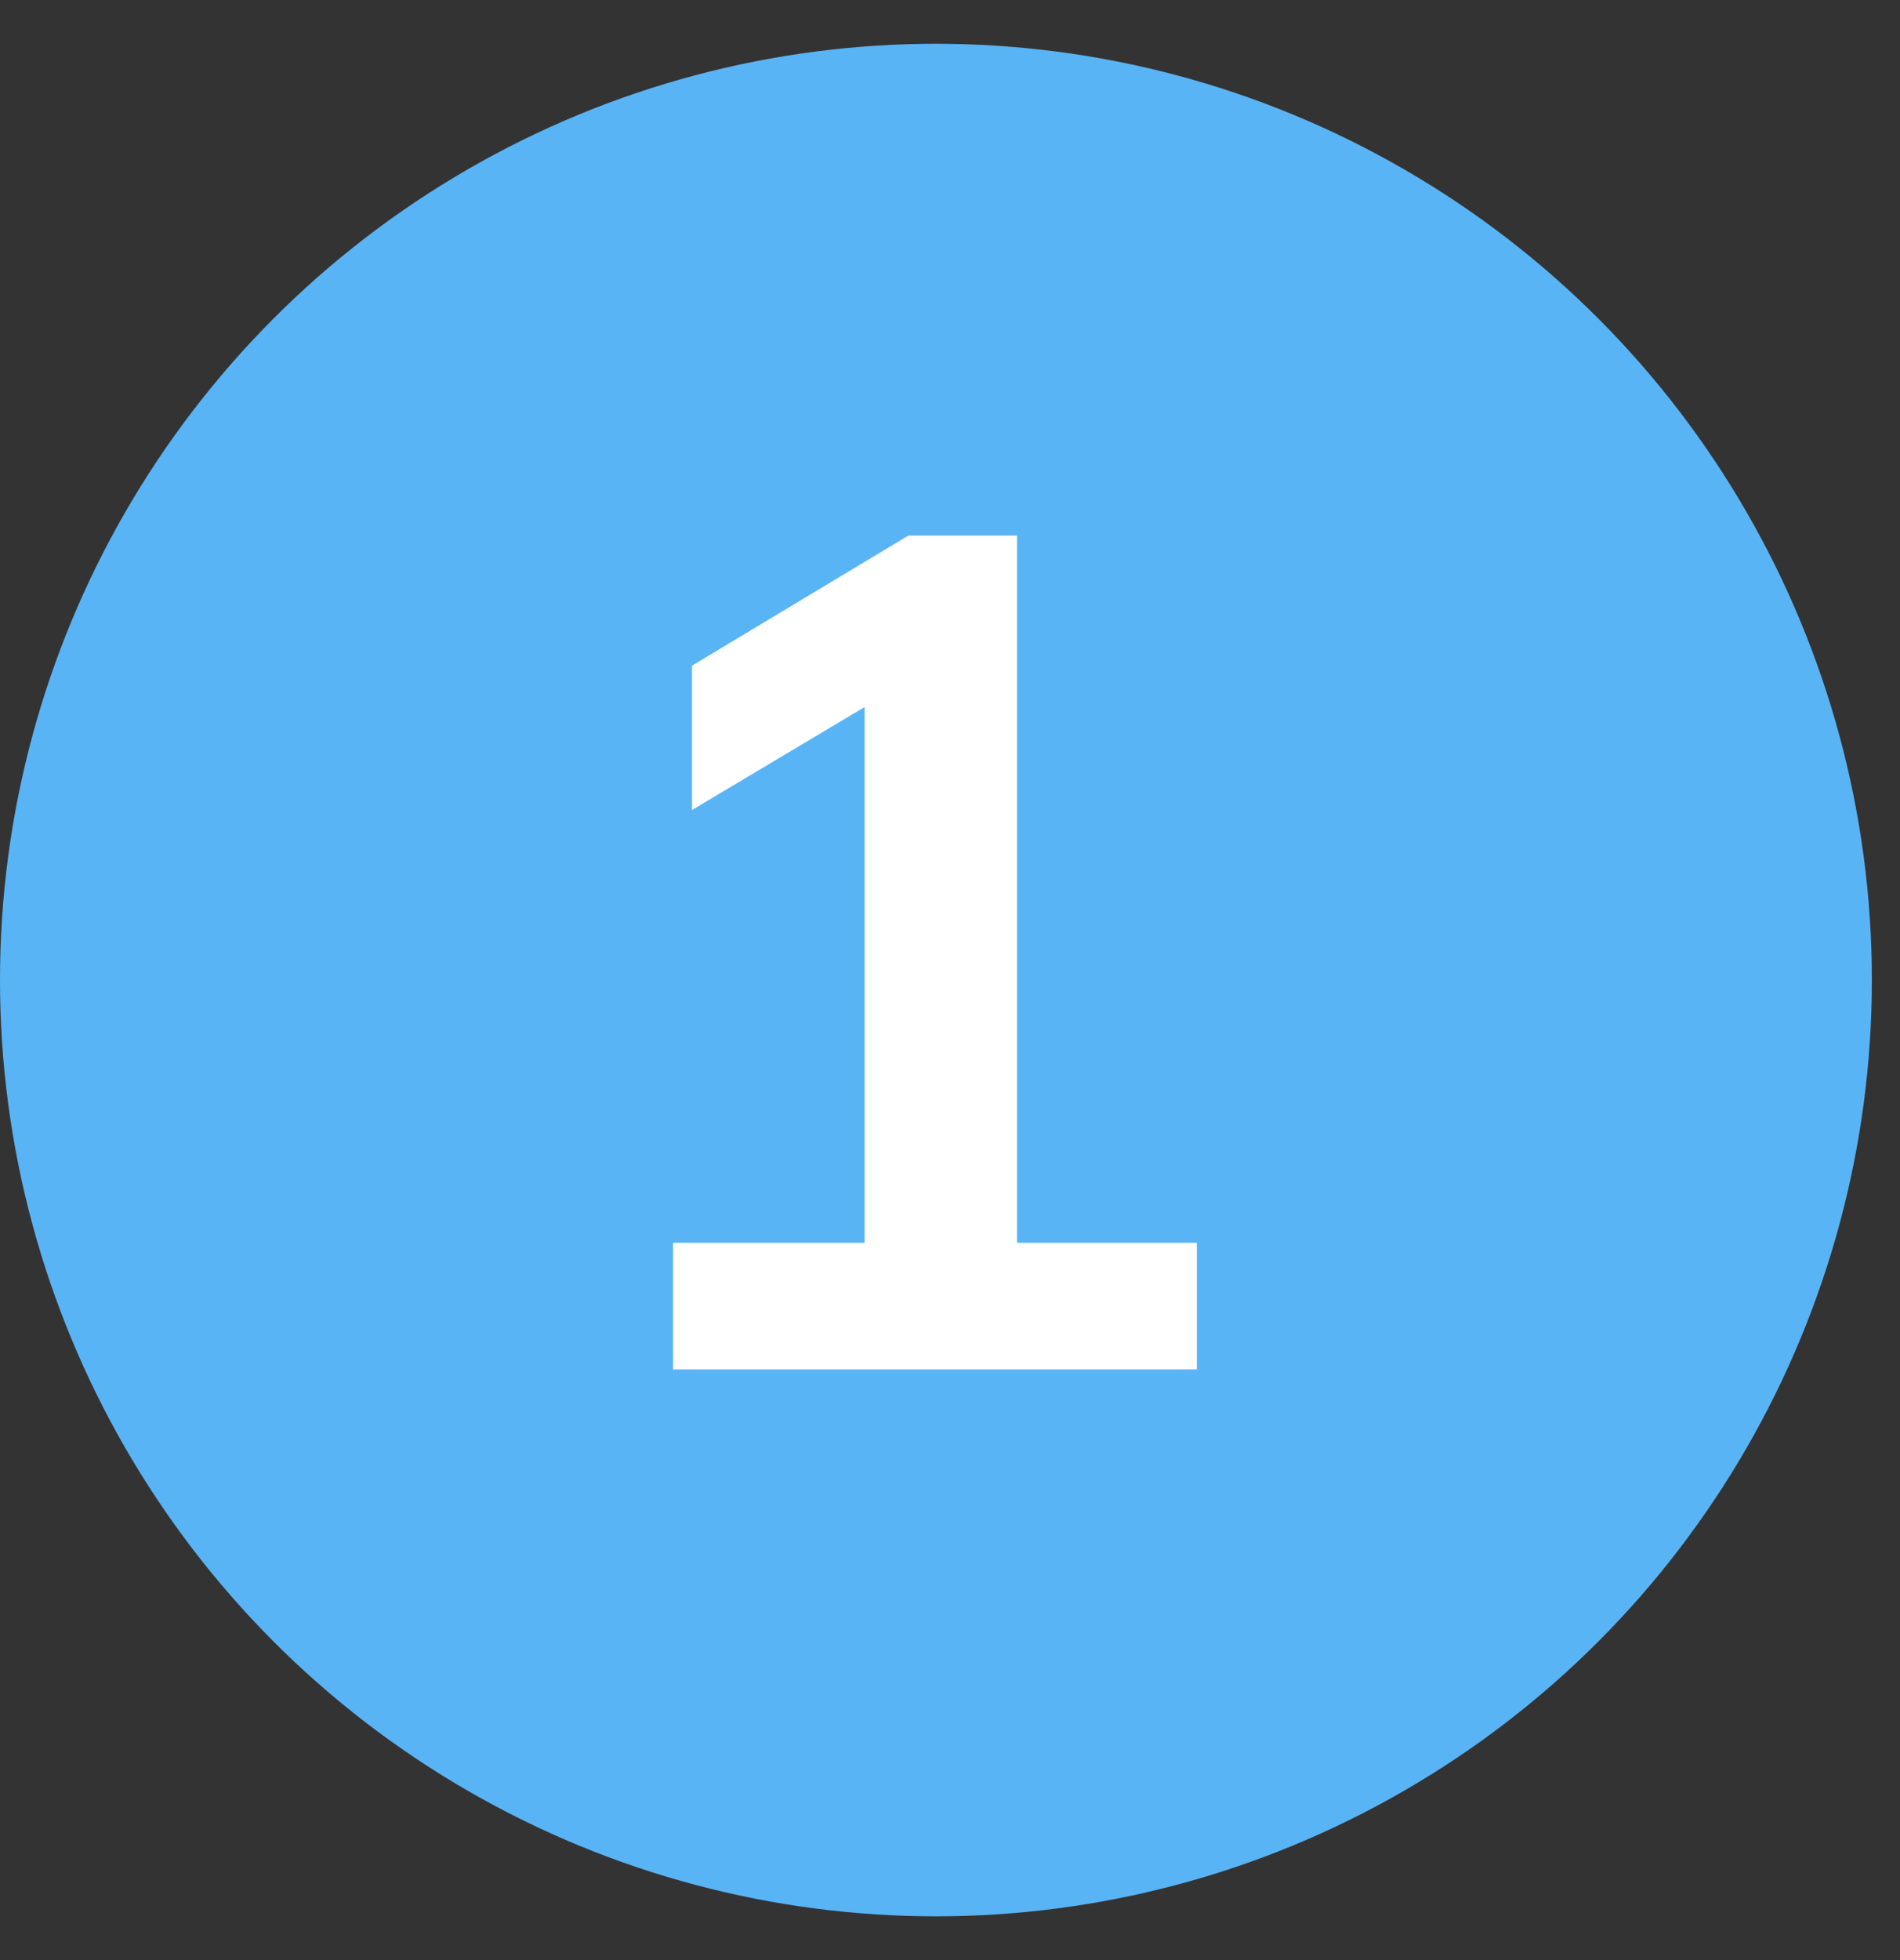
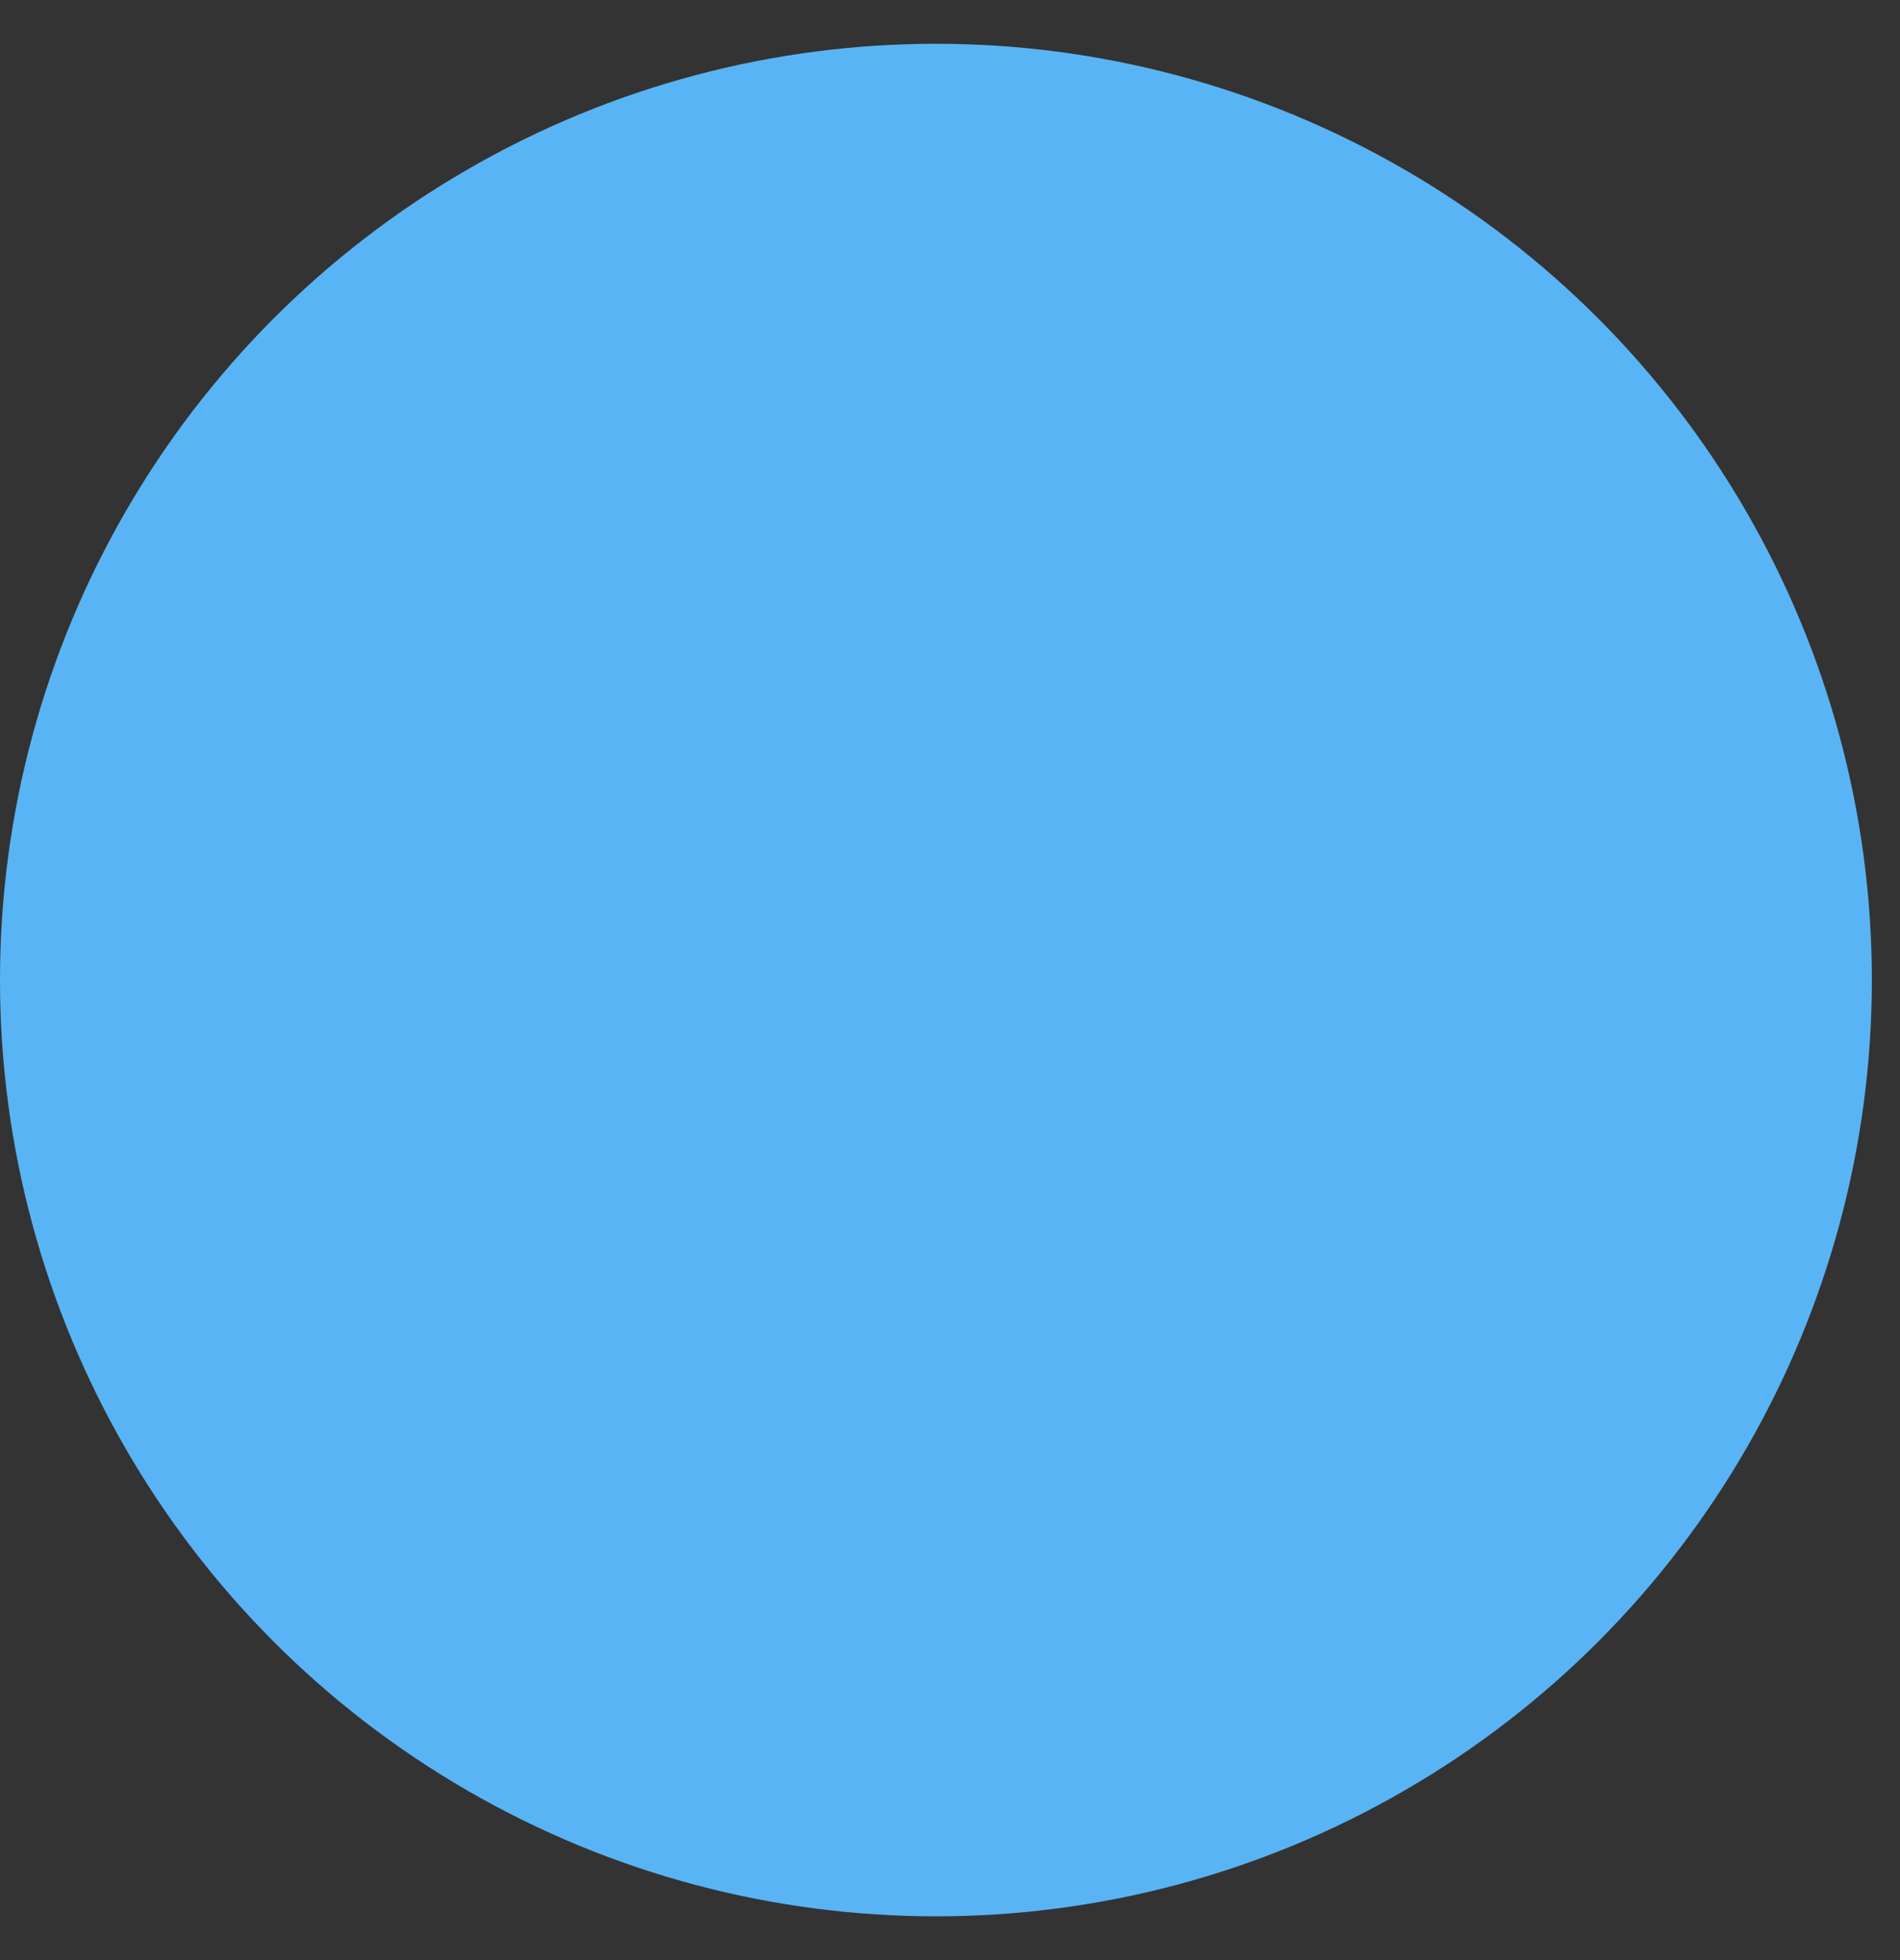
<svg xmlns="http://www.w3.org/2000/svg" width="32" height="33" viewBox="0 0 32 33" fill="none">
  <rect x="0" y="0" width="32" height="33" fill="#333333" stroke="none" />
  <circle cx="15.763" cy="16.5" r="15.763" fill="#59B4F5" />
-   <path d="M11.336 23.055V20.924H14.562V11.168H15.796L11.655 13.637V11.207L15.299 9.017H17.13V20.924H20.157V23.055H11.336Z" fill="white" />
</svg>